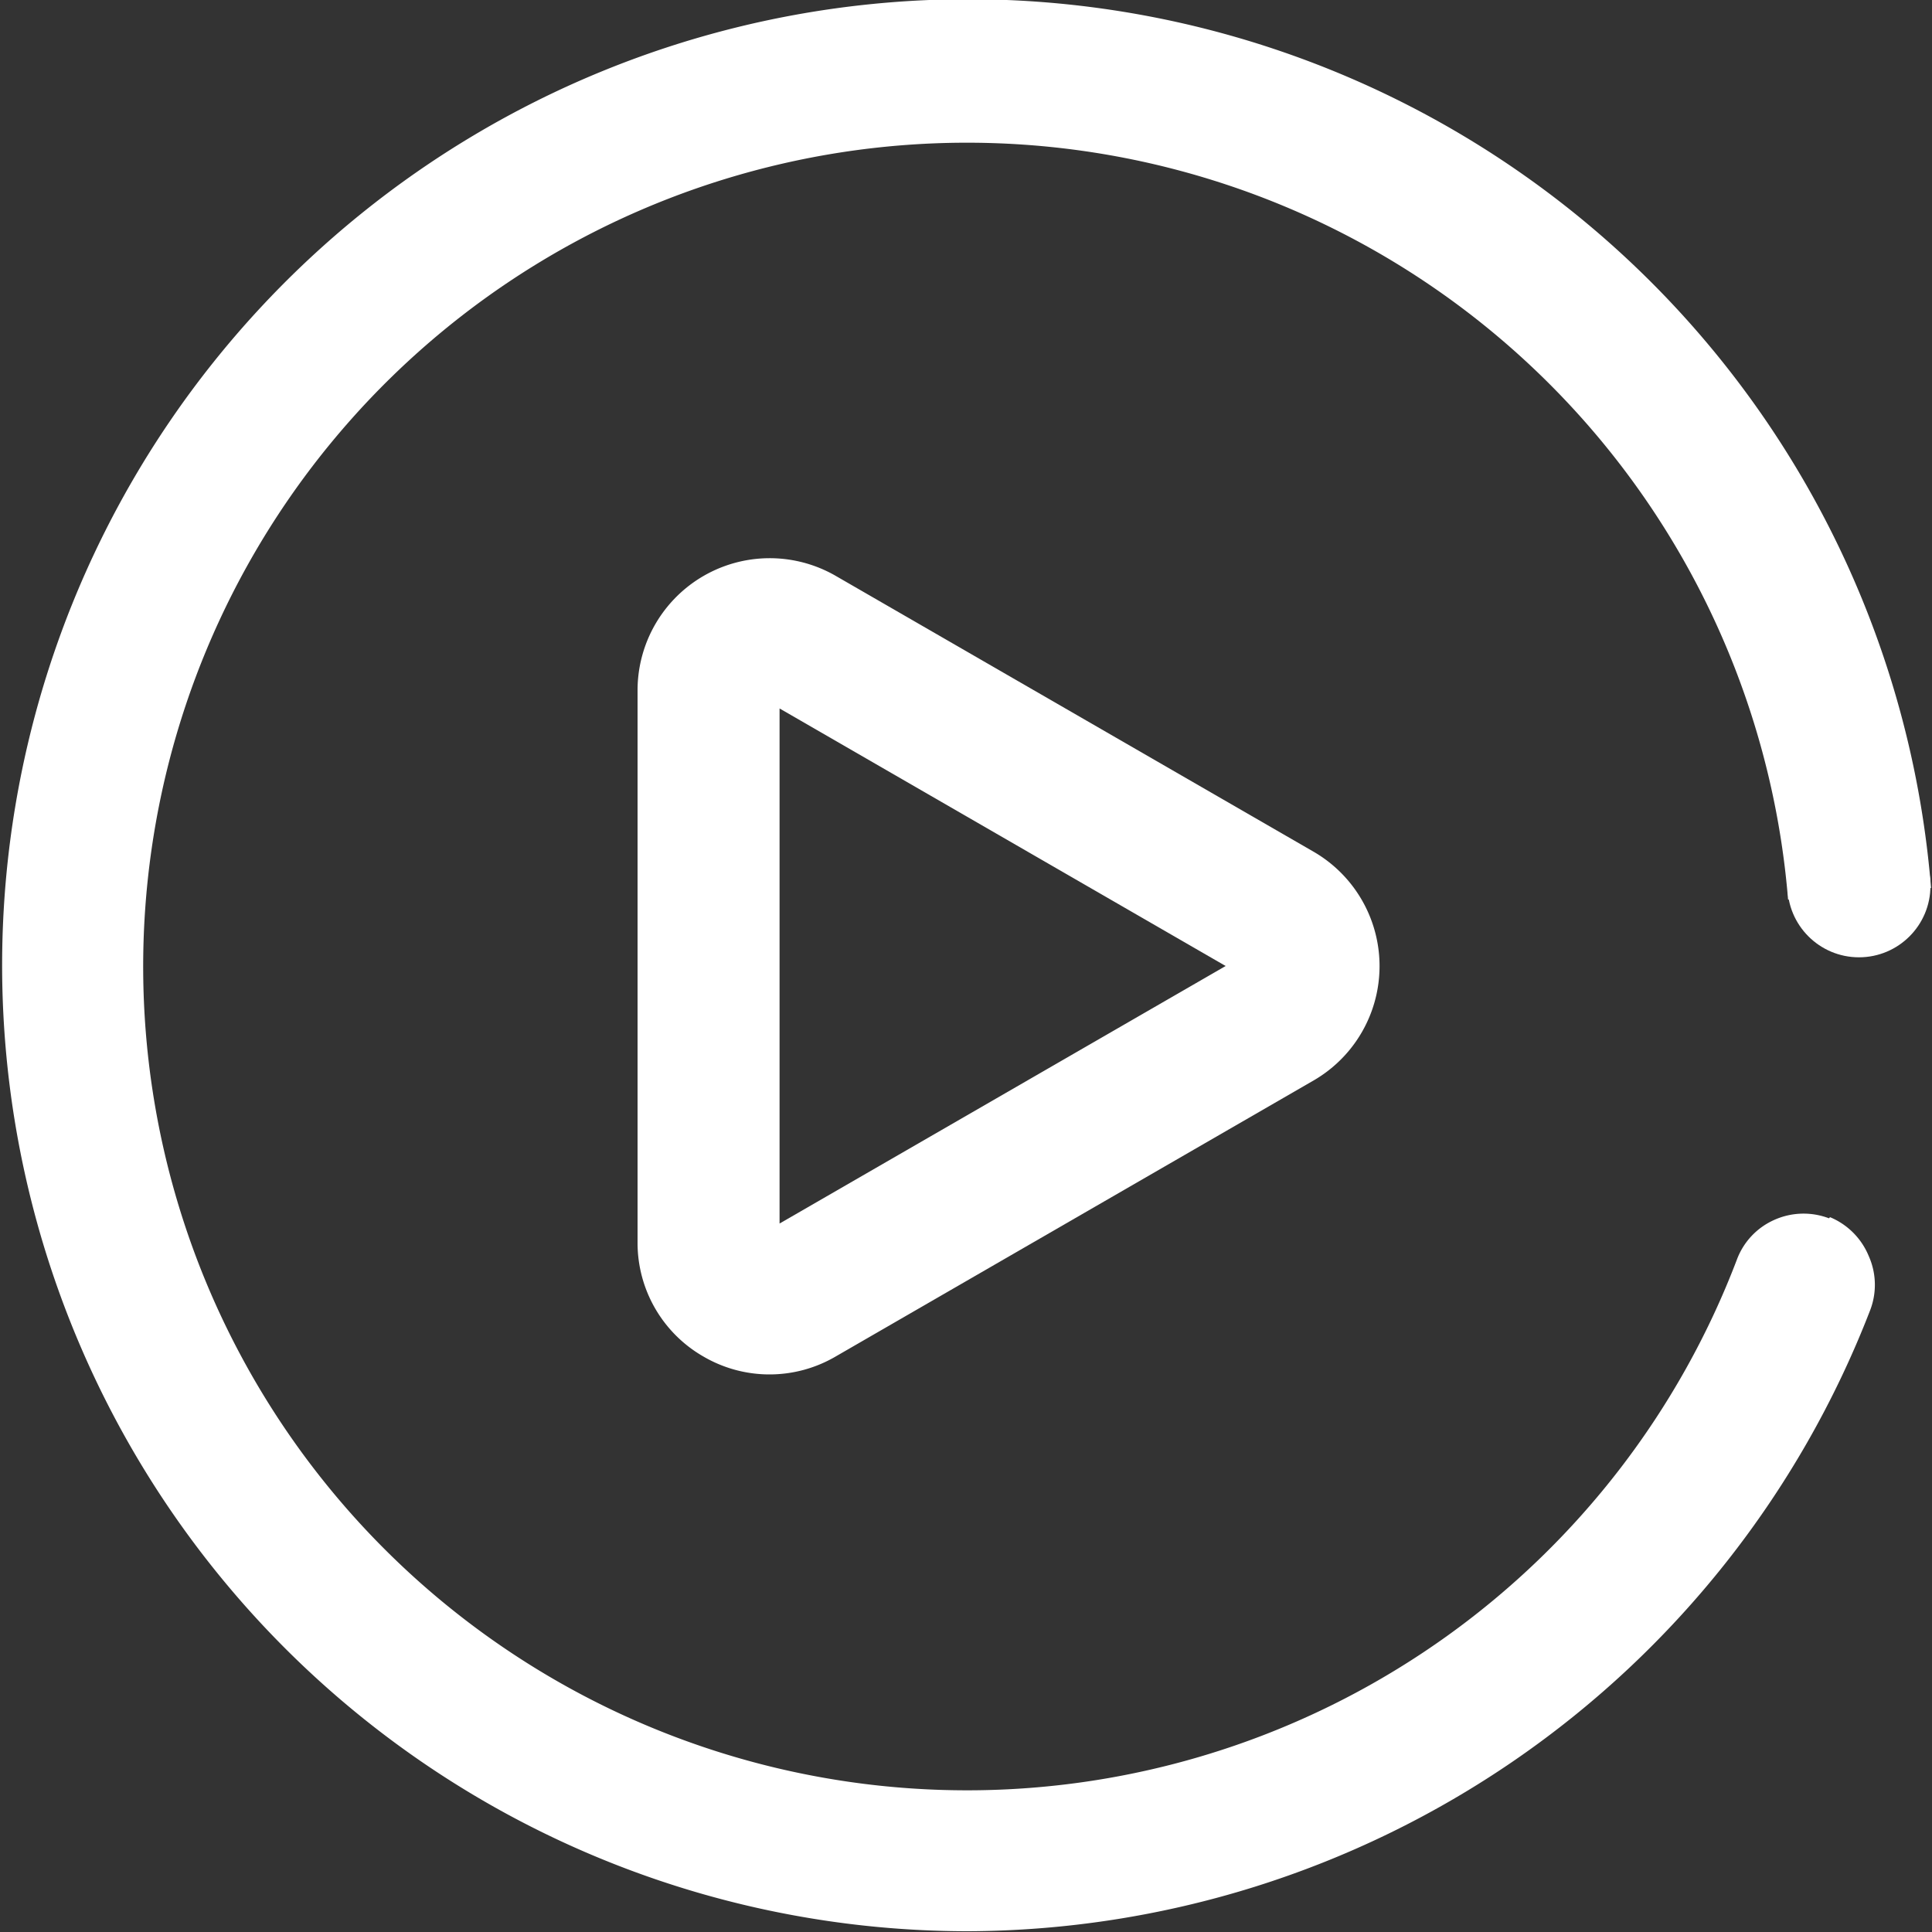
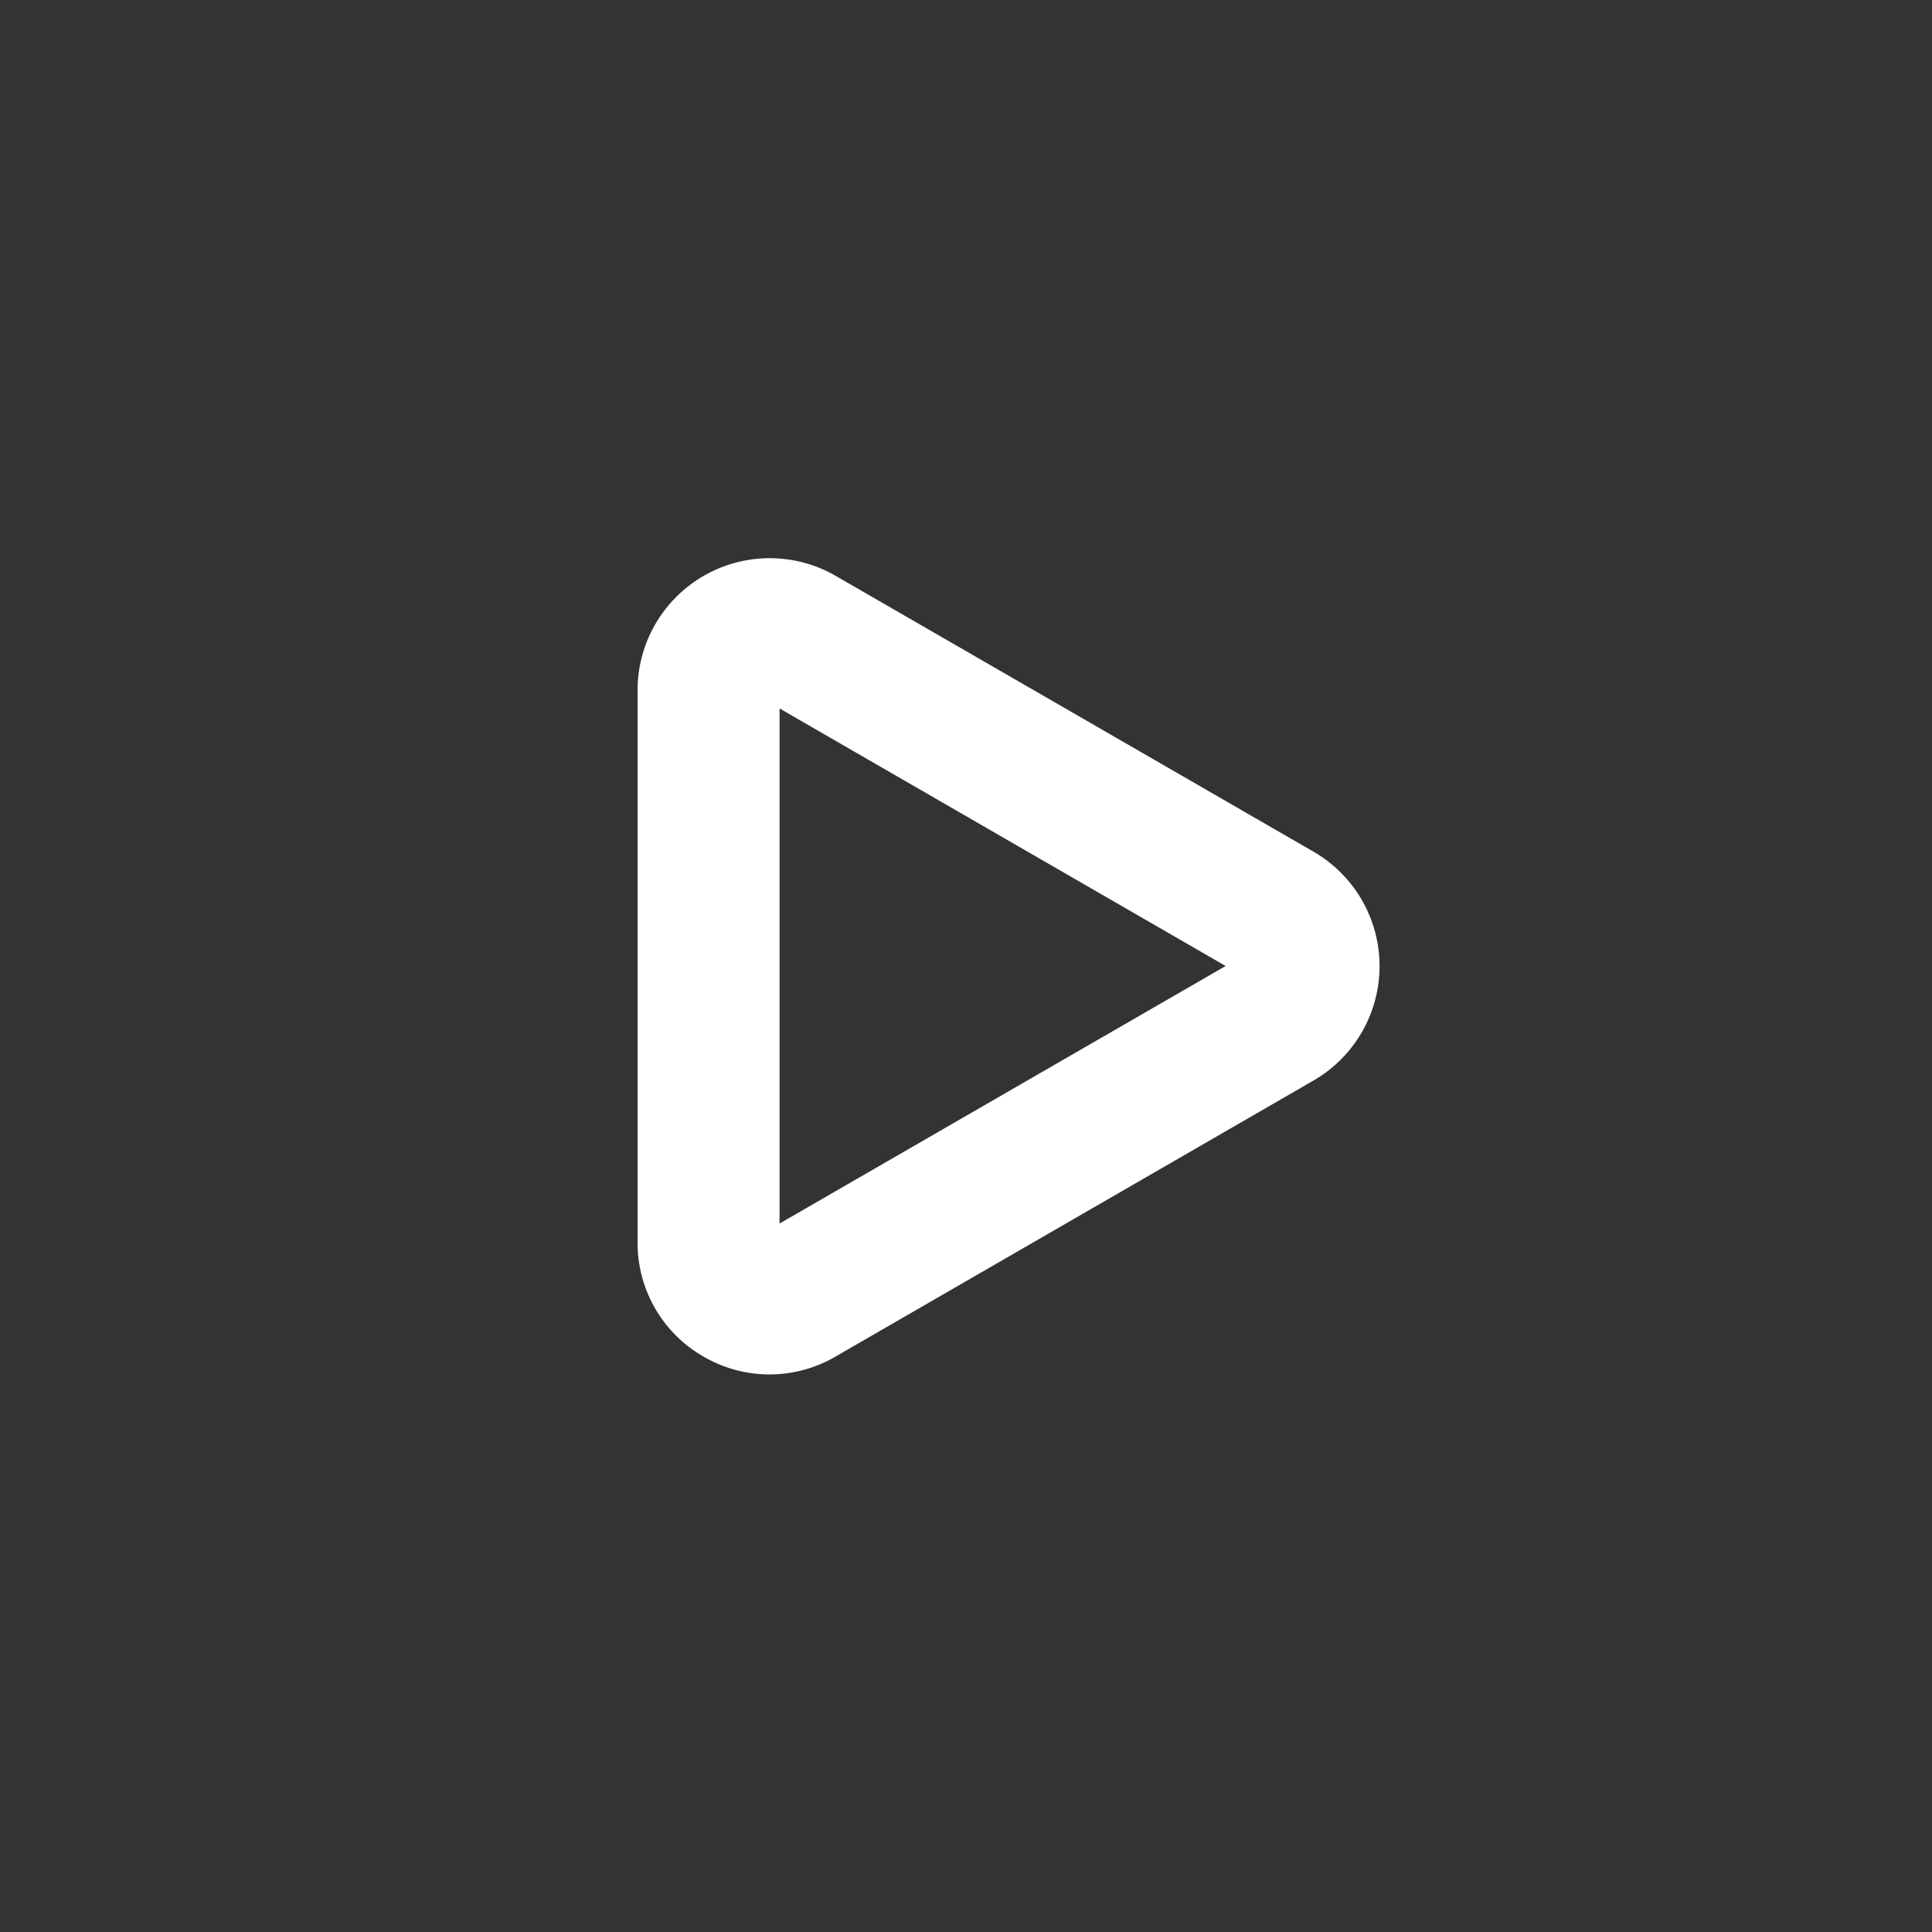
<svg xmlns="http://www.w3.org/2000/svg" id="圖層_1" data-name="圖層 1" viewBox="0 0 100 100">
  <rect x="0" y="0" width="100" height="100" fill="#333333" stroke="none" />
  <defs>
    <style>.cls-1{fill:#fff;}</style>
  </defs>
-   <path class="cls-1" d="M94.67,63.06a3.7,3.7,0,0,0-2.83.08A3.64,3.64,0,0,0,89.9,65.2a42.64,42.64,0,1,1,2.65-18.64l3.68-.29L93,47.16l3.31-.2,3.64-1a50,50,0,1,0-49.84,54A50.27,50.27,0,0,0,96.79,67.84,3.66,3.66,0,0,0,96.72,65a3.7,3.7,0,0,0-2-2Zm0,0" />
  <path class="cls-1" d="M43.21,29.78A6.84,6.84,0,0,0,33,35.7V64.3a6.78,6.78,0,0,0,3.42,5.92,6.78,6.78,0,0,0,6.82,0L68,55.92a6.84,6.84,0,0,0,0-11.83ZM40.35,63.33V36.67L63.44,50Zm0,0" />
-   <circle class="cls-1" cx="96.22" cy="45.85" r="3.7" />
</svg>